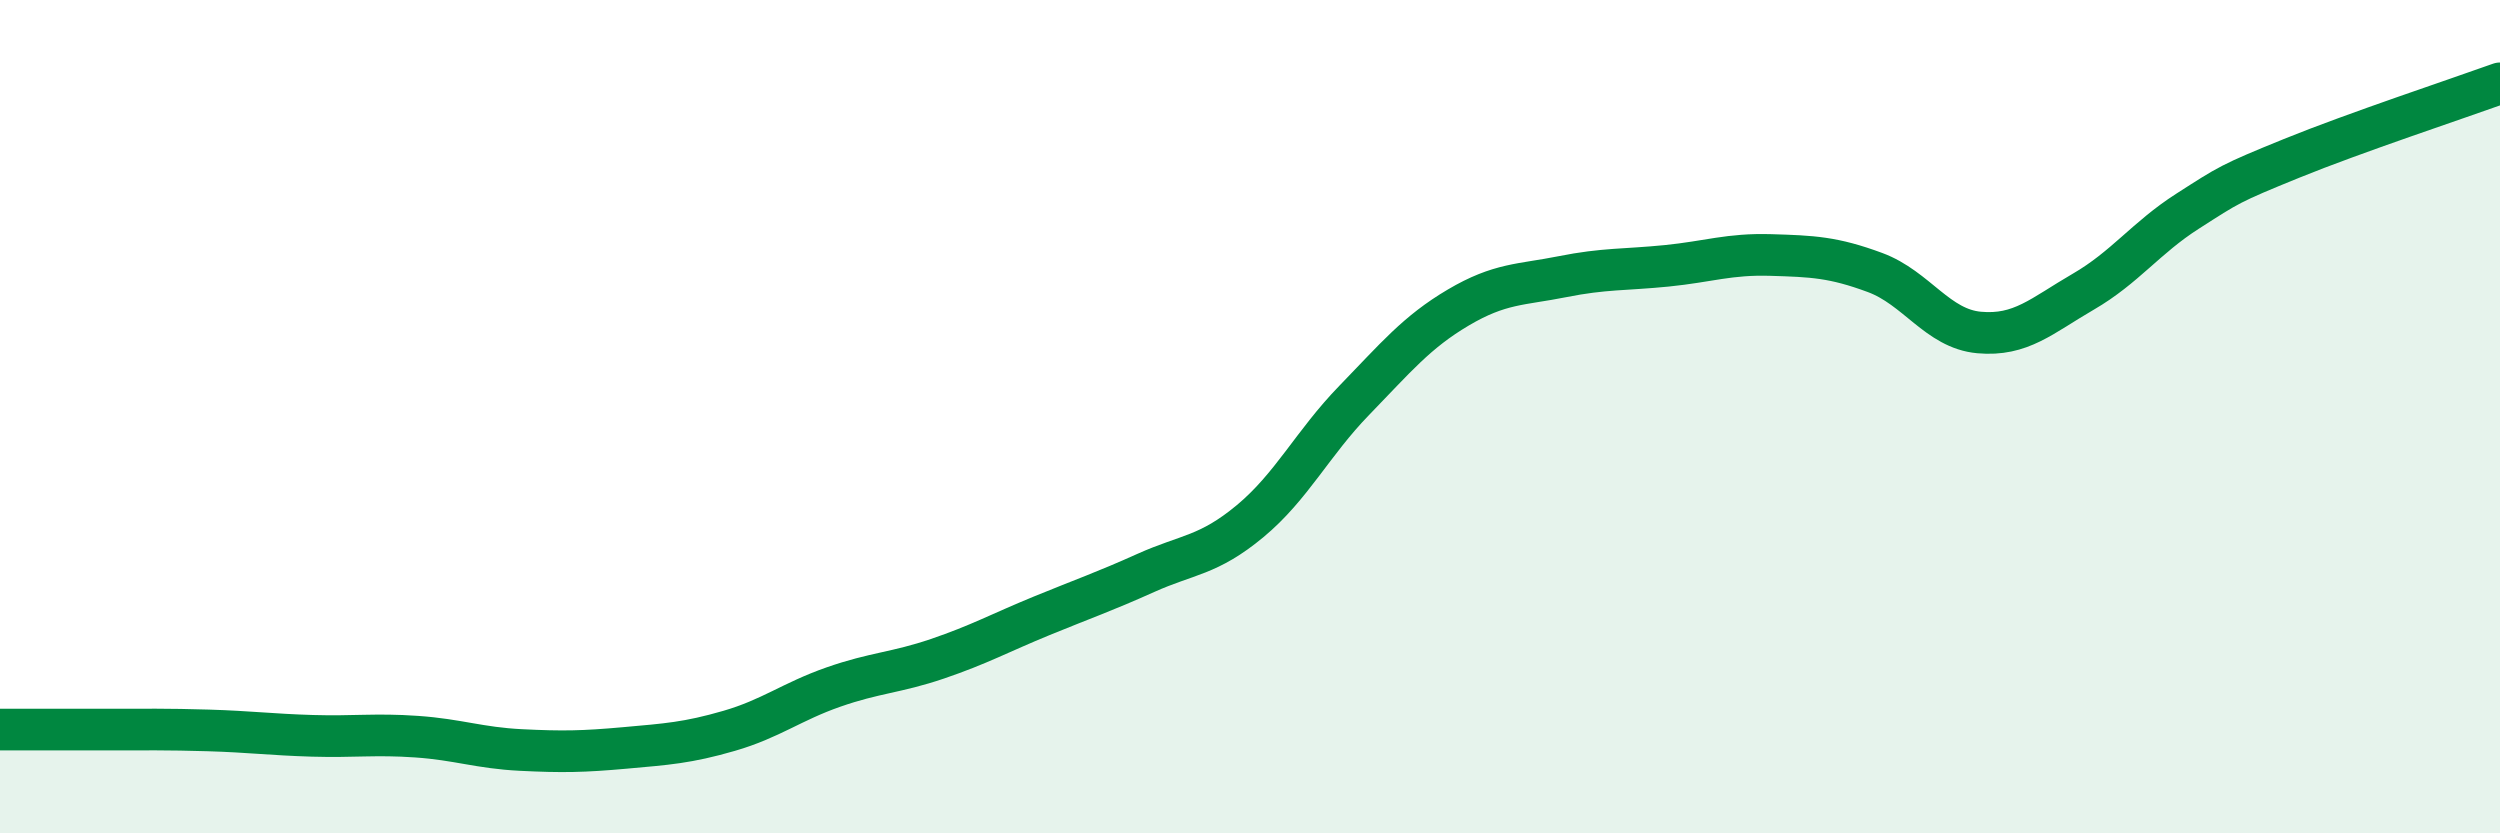
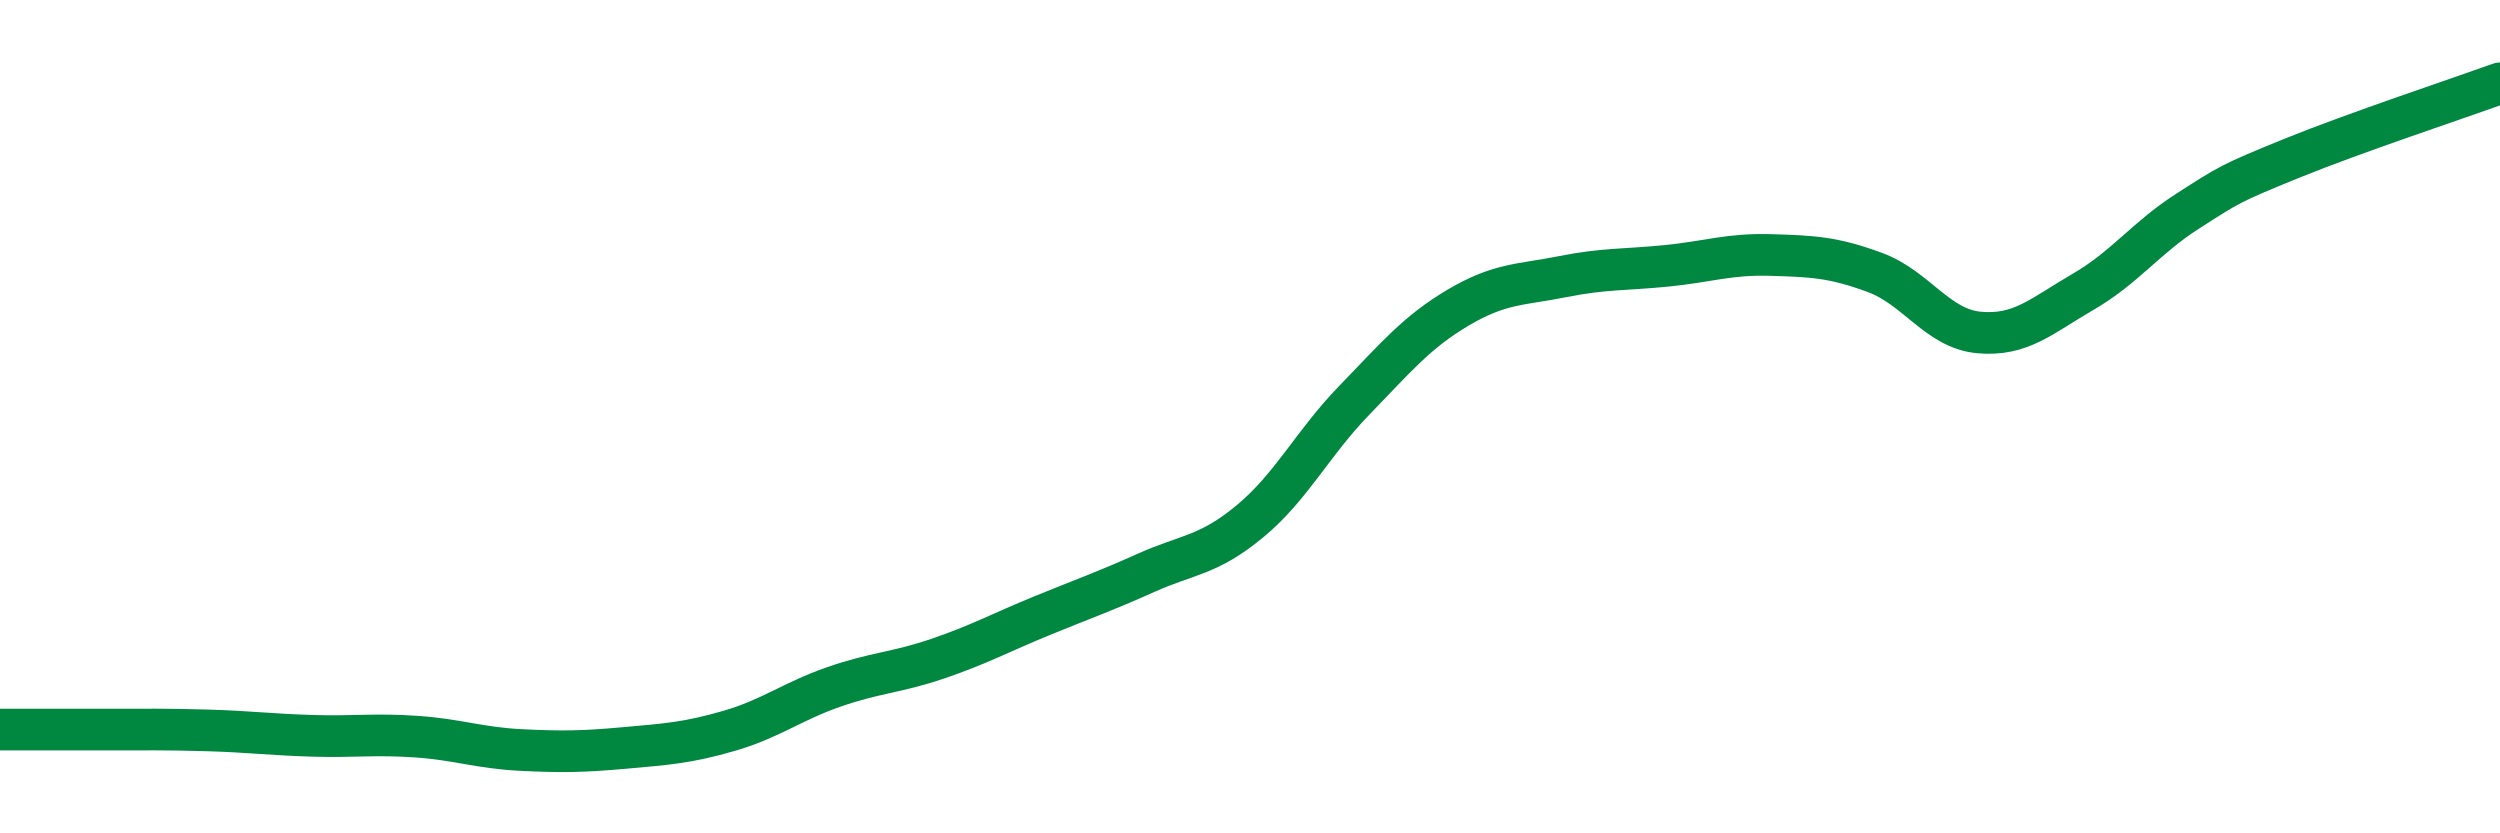
<svg xmlns="http://www.w3.org/2000/svg" width="60" height="20" viewBox="0 0 60 20">
-   <path d="M 0,17.51 C 0.5,17.51 1.5,17.51 2.5,17.51 C 3.5,17.51 4,17.5 5,17.53 C 6,17.56 6.5,17.63 7.5,17.66 C 8.5,17.69 9,17.61 10,17.68 C 11,17.75 11.5,17.95 12.5,18 C 13.5,18.05 14,18.04 15,17.95 C 16,17.86 16.5,17.83 17.5,17.54 C 18.5,17.25 19,16.84 20,16.49 C 21,16.14 21.5,16.15 22.5,15.81 C 23.5,15.47 24,15.19 25,14.78 C 26,14.37 26.5,14.2 27.5,13.75 C 28.5,13.3 29,13.34 30,12.51 C 31,11.68 31.5,10.64 32.5,9.61 C 33.5,8.58 34,7.97 35,7.38 C 36,6.79 36.5,6.84 37.5,6.64 C 38.5,6.44 39,6.48 40,6.38 C 41,6.28 41.5,6.09 42.5,6.12 C 43.5,6.15 44,6.17 45,6.54 C 46,6.91 46.5,7.89 47.5,7.98 C 48.5,8.07 49,7.58 50,7 C 51,6.42 51.5,5.71 52.5,5.07 C 53.5,4.43 53.5,4.41 55,3.8 C 56.5,3.19 59,2.36 60,2L60 20L0 20Z" fill="#008740" opacity="0.1" stroke-linecap="round" stroke-linejoin="round" />
  <path d="M 0,17.51 C 0.5,17.51 1.5,17.51 2.5,17.51 C 3.5,17.51 4,17.5 5,17.53 C 6,17.56 6.5,17.63 7.5,17.66 C 8.5,17.69 9,17.61 10,17.68 C 11,17.75 11.5,17.95 12.5,18 C 13.5,18.05 14,18.04 15,17.95 C 16,17.86 16.5,17.83 17.5,17.54 C 18.5,17.25 19,16.84 20,16.49 C 21,16.14 21.5,16.15 22.5,15.81 C 23.5,15.47 24,15.19 25,14.78 C 26,14.37 26.5,14.2 27.5,13.75 C 28.5,13.3 29,13.34 30,12.51 C 31,11.68 31.5,10.64 32.5,9.61 C 33.5,8.58 34,7.97 35,7.38 C 36,6.79 36.5,6.84 37.5,6.64 C 38.5,6.44 39,6.48 40,6.38 C 41,6.28 41.5,6.09 42.5,6.12 C 43.5,6.15 44,6.17 45,6.54 C 46,6.91 46.5,7.89 47.5,7.98 C 48.5,8.07 49,7.58 50,7 C 51,6.42 51.5,5.71 52.5,5.07 C 53.5,4.43 53.5,4.41 55,3.8 C 56.5,3.19 59,2.36 60,2" stroke="#008740" stroke-width="1" fill="none" stroke-linecap="round" stroke-linejoin="round" />
</svg>